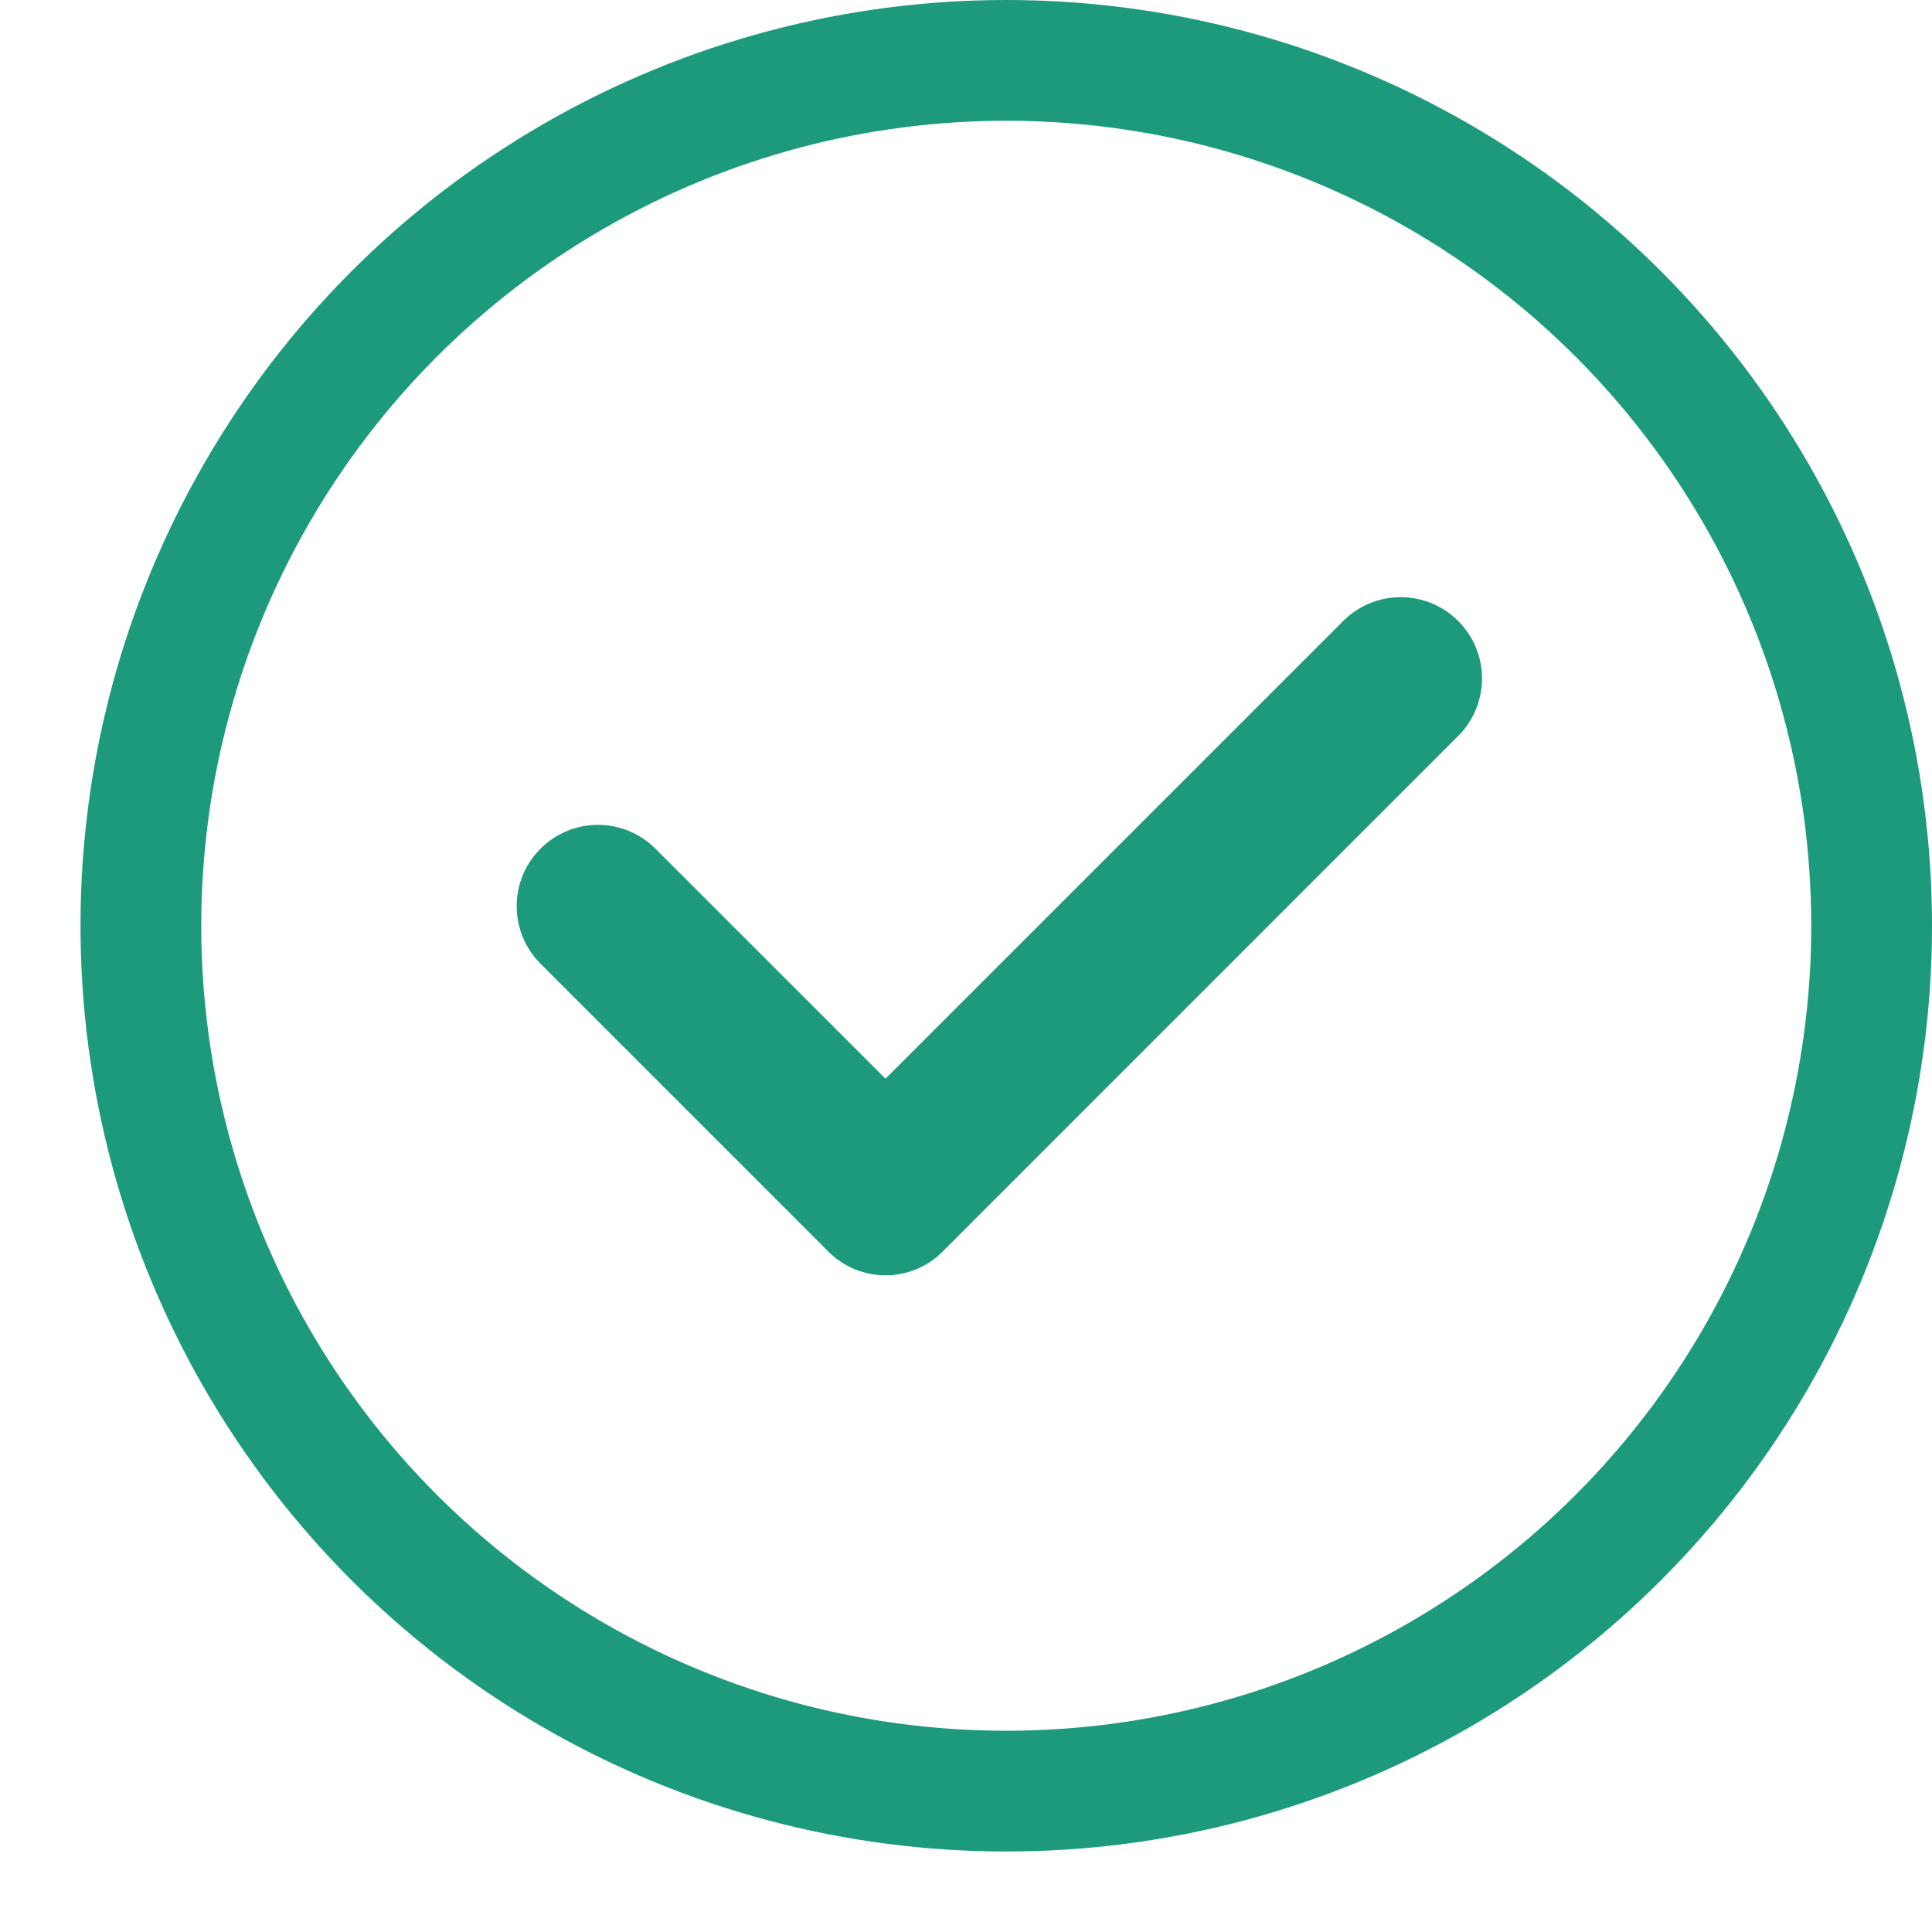
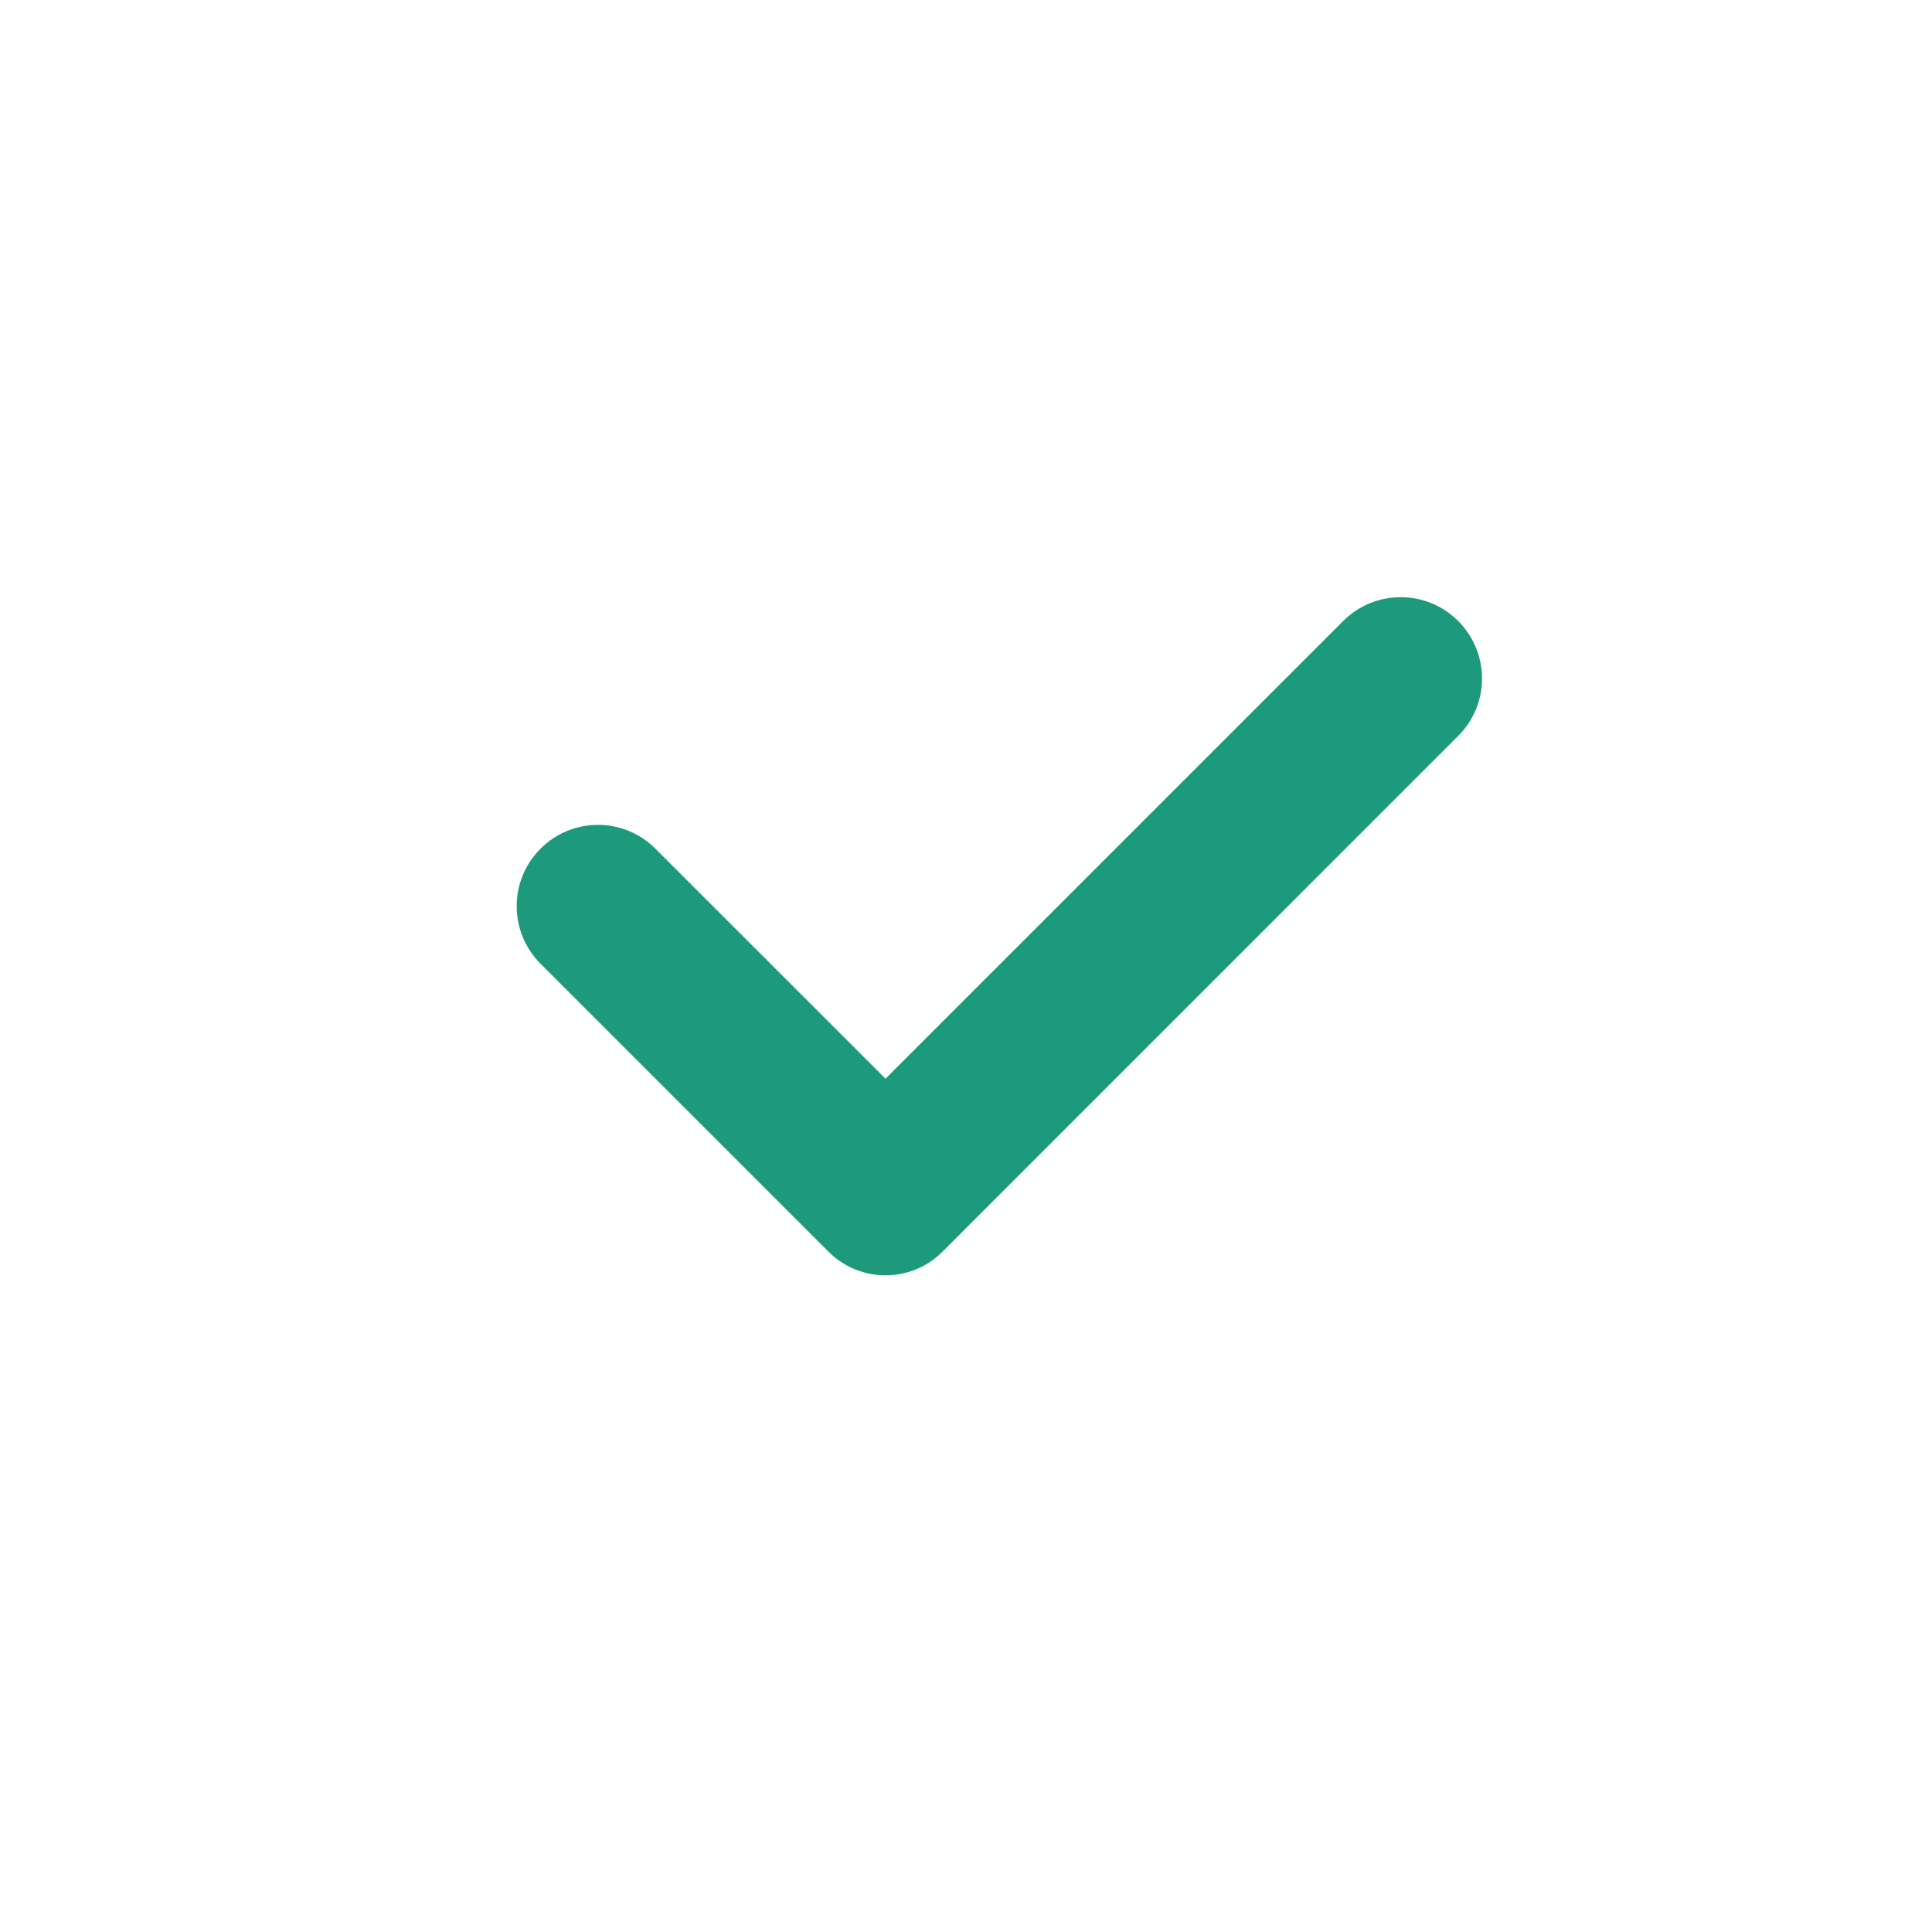
<svg xmlns="http://www.w3.org/2000/svg" width="24" height="24" viewBox="0 0 24 24" fill="none">
-   <circle cx="12.5" cy="11.5" r="10.75" stroke="#1D9A7C" stroke-width="1.5" />
  <path fill-rule="evenodd" clip-rule="evenodd" d="M11.707 15.55C11.317 15.94 10.683 15.94 10.293 15.55L6.714 11.971C6.32 11.576 6.32 10.937 6.714 10.543C7.109 10.148 7.748 10.148 8.142 10.543L11 13.4L16.686 7.714C17.08 7.32 17.72 7.32 18.114 7.714C18.509 8.109 18.509 8.748 18.114 9.142L11.707 15.55Z" fill="#1D9A7C" />
</svg>